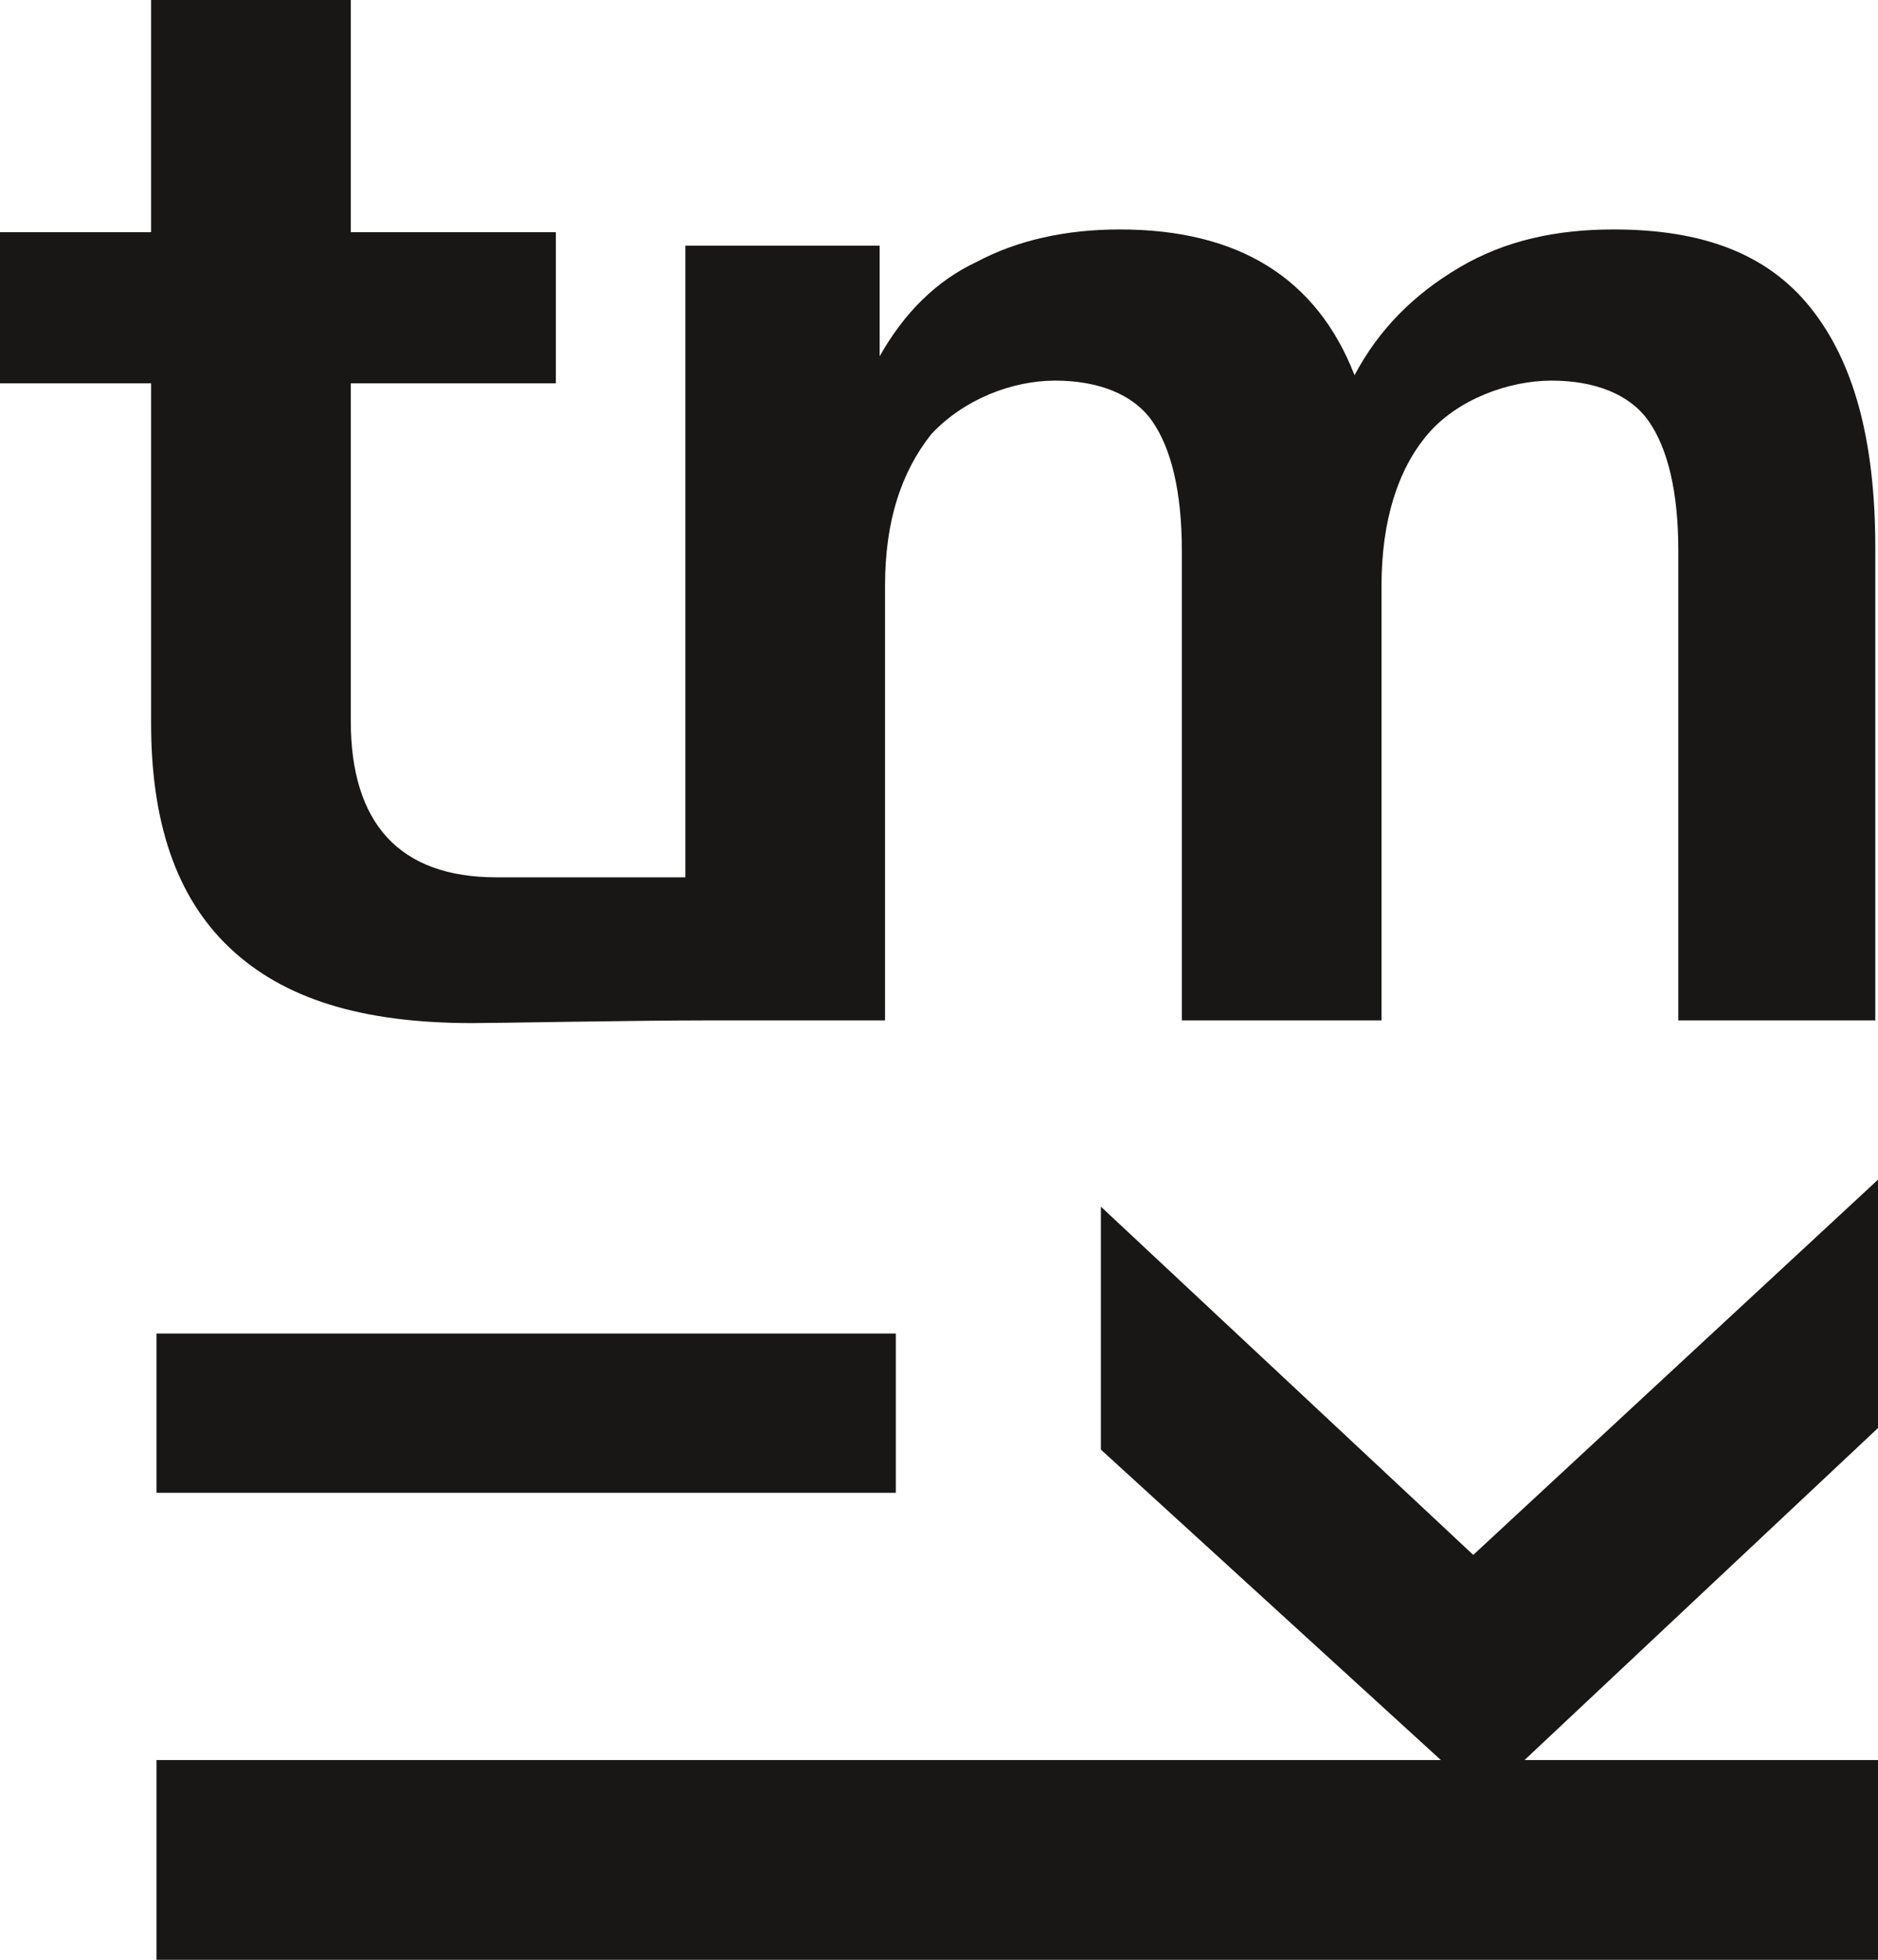
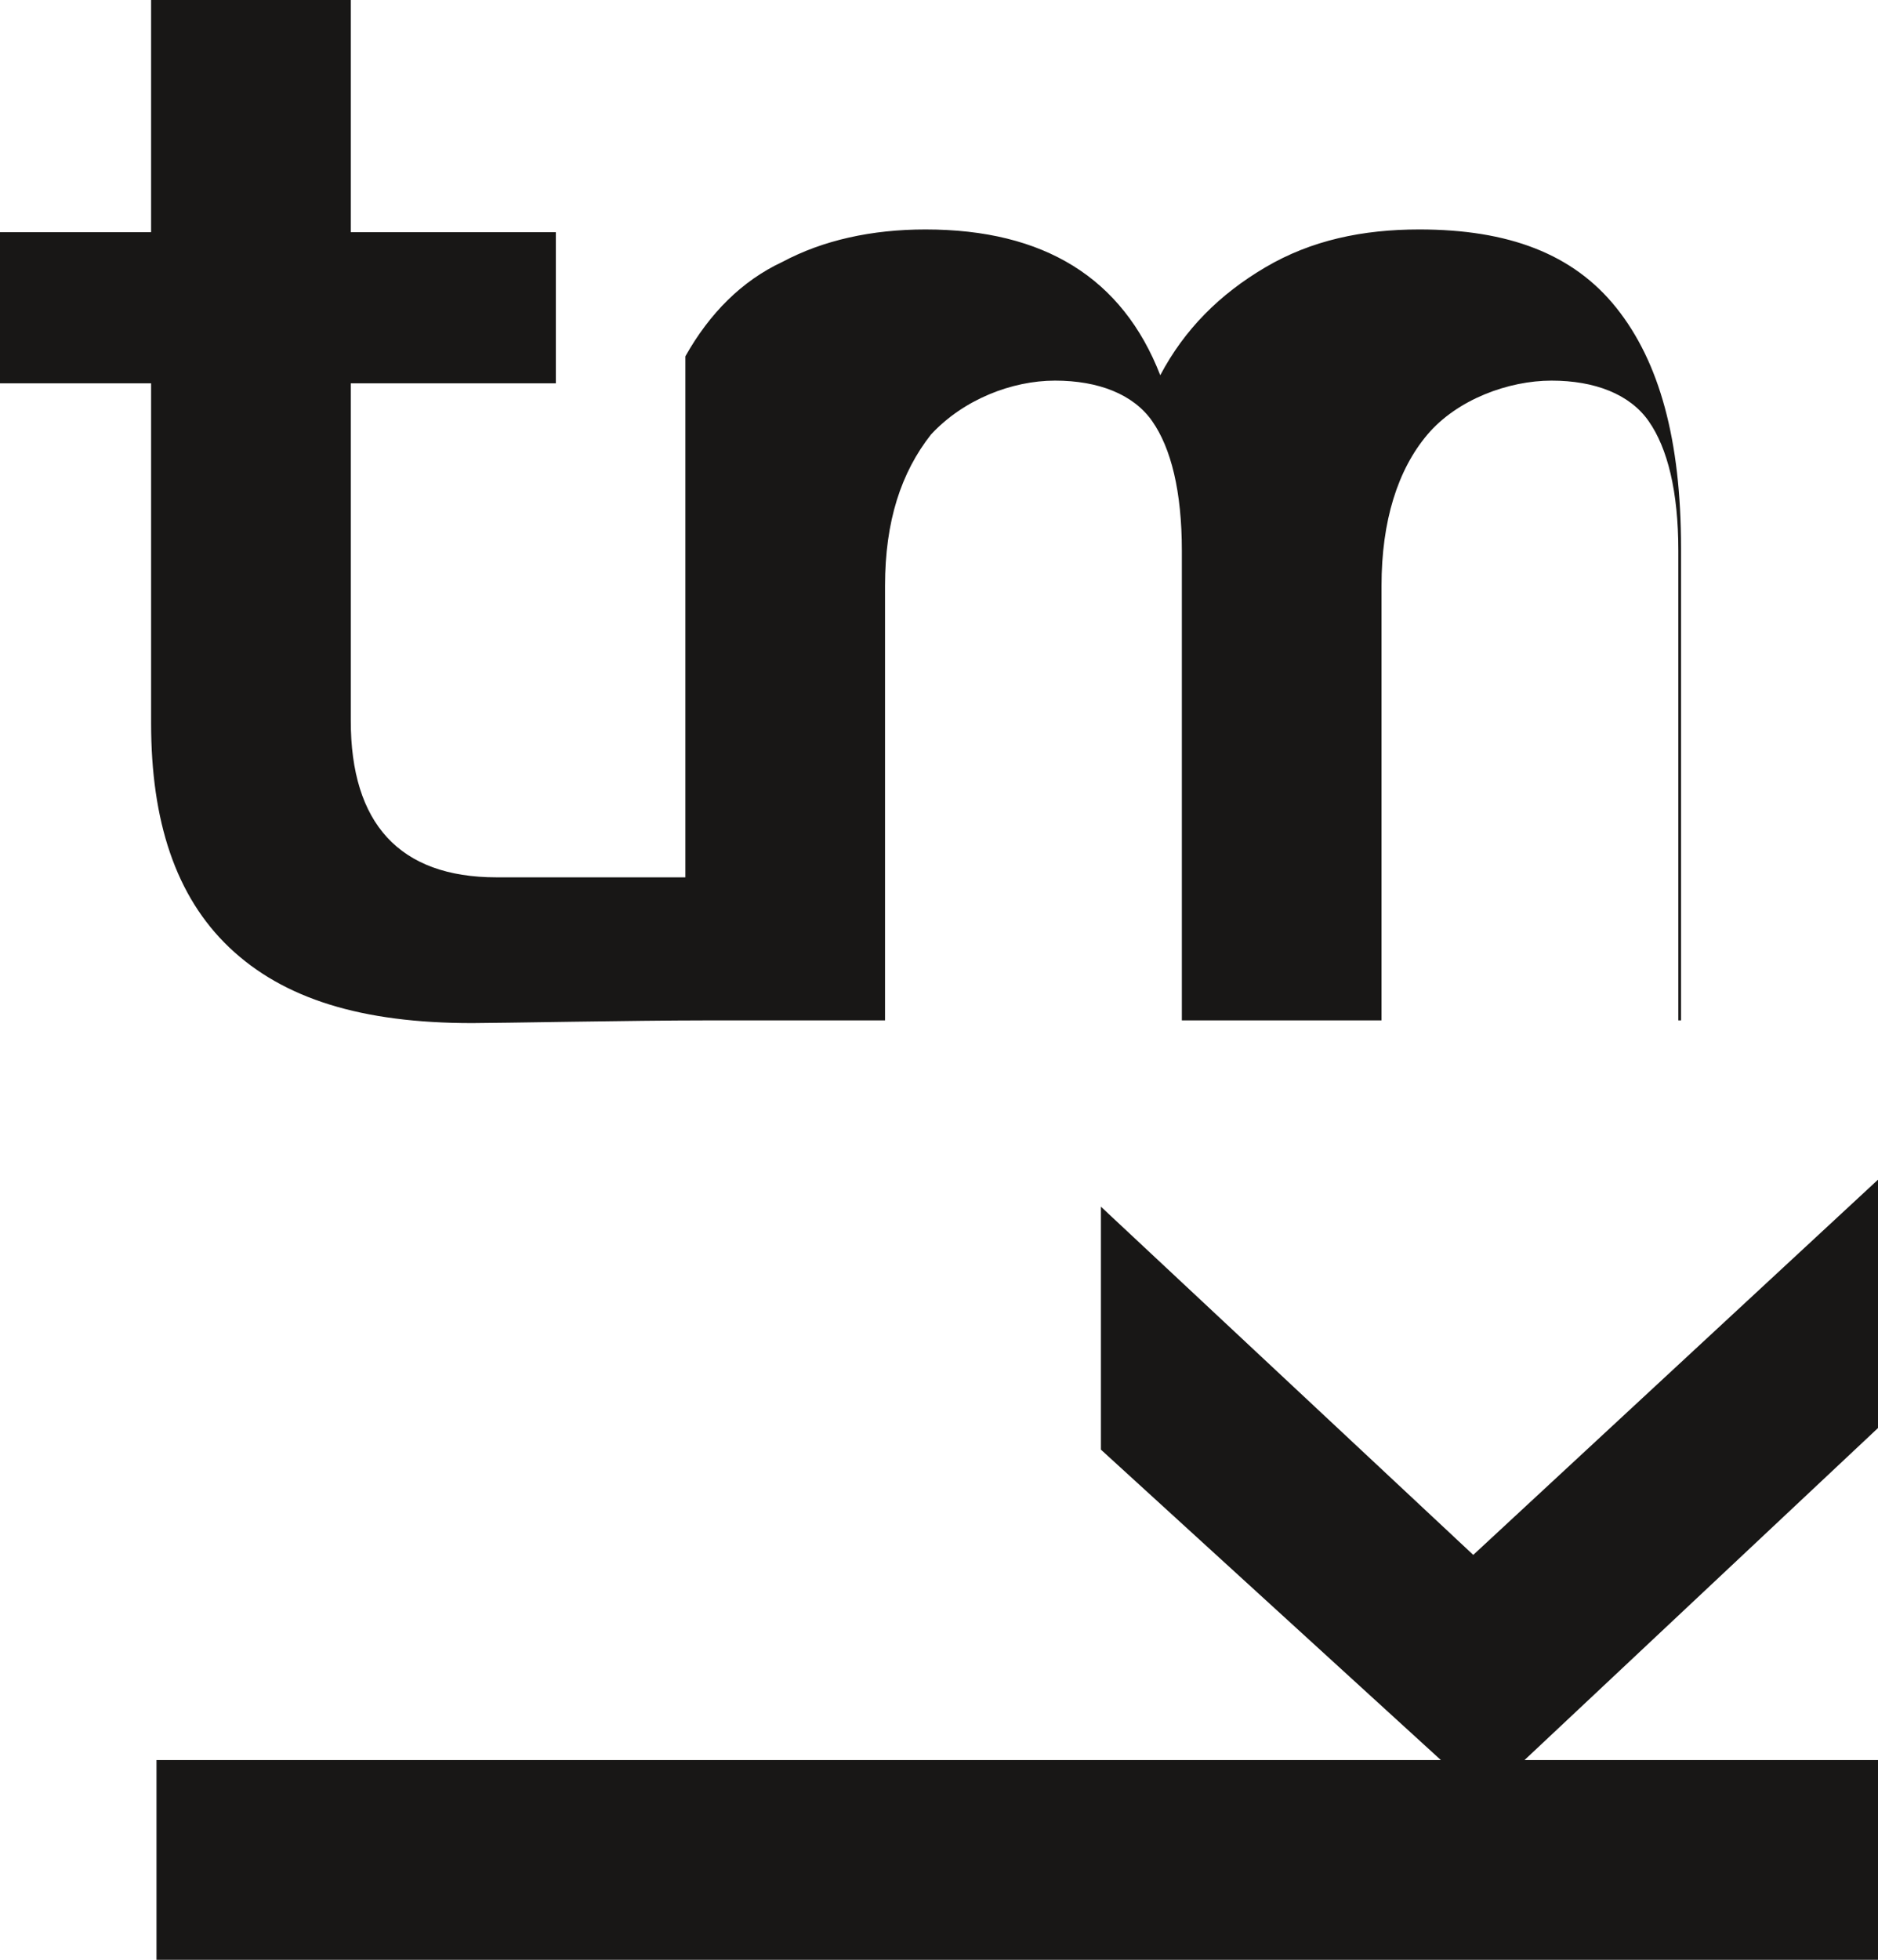
<svg xmlns="http://www.w3.org/2000/svg" id="Ebene_1" viewBox="0 0 69.6 72.6">
  <defs>
    <style>.cls-1{fill:#181716;}</style>
  </defs>
  <g id="Ebene_1-2">
    <g id="Ebene_1-2">
      <polygon class="cls-1" points="69.6 52.9 56.5 65.2 69.6 65.2 69.6 72.6 5.8 72.6 5.8 65.2 53.4 65.2 40.8 53.7 40.8 44.7 54.6 57.6 69.6 43.7 69.6 52.9" />
-       <rect class="cls-1" x="5.8" y="49.4" width="27.4" height="5.9" />
-       <path class="cls-1" d="M69.6,37.8h-7.4v-17.4c0-2.2-.4-3.8-1.1-4.8s-2-1.5-3.6-1.5-3.5.7-4.6,2-1.7,3.2-1.7,5.6v16.1h-7.4v-17.4c0-2.2-.4-3.8-1.1-4.8s-2-1.5-3.6-1.5-3.4.7-4.6,2c-1.1,1.4-1.7,3.2-1.7,5.6v16.1h-6.7c-2.5,0-7.7.1-8.6.1-4.1,0-7-.9-9-2.8s-2.9-4.7-2.9-8.3v-12.6H0v-5.6h5.6V0h7.4v8.6h7.6v5.6h-7.6v12.5c0,3.8,1.8,5.8,5.4,5.8h7V9.1h7.2v4.1c.9-1.6,2.1-2.8,3.6-3.5,1.5-.8,3.3-1.2,5.3-1.2,4.4,0,7.3,1.8,8.7,5.4.9-1.7,2.2-3,3.9-4s3.6-1.4,5.7-1.4c3.3,0,5.7.9,7.3,2.9,1.6,2,2.4,4.9,2.4,8.9v17.7-.2h.1Z" />
+       <path class="cls-1" d="M69.6,37.8h-7.4v-17.4c0-2.2-.4-3.8-1.1-4.8s-2-1.5-3.6-1.5-3.5.7-4.6,2-1.7,3.2-1.7,5.6v16.1h-7.4v-17.4c0-2.2-.4-3.8-1.1-4.8s-2-1.5-3.6-1.5-3.4.7-4.6,2c-1.1,1.4-1.7,3.2-1.7,5.6v16.1h-6.7c-2.5,0-7.7.1-8.6.1-4.1,0-7-.9-9-2.8s-2.9-4.7-2.9-8.3v-12.6H0v-5.6h5.6V0h7.4v8.6h7.6v5.6h-7.6v12.5c0,3.8,1.8,5.8,5.4,5.8h7V9.1v4.1c.9-1.6,2.1-2.8,3.6-3.5,1.5-.8,3.3-1.2,5.3-1.2,4.4,0,7.3,1.8,8.7,5.4.9-1.7,2.2-3,3.9-4s3.6-1.4,5.7-1.4c3.3,0,5.7.9,7.3,2.9,1.6,2,2.4,4.9,2.4,8.9v17.7-.2h.1Z" />
    </g>
  </g>
</svg>